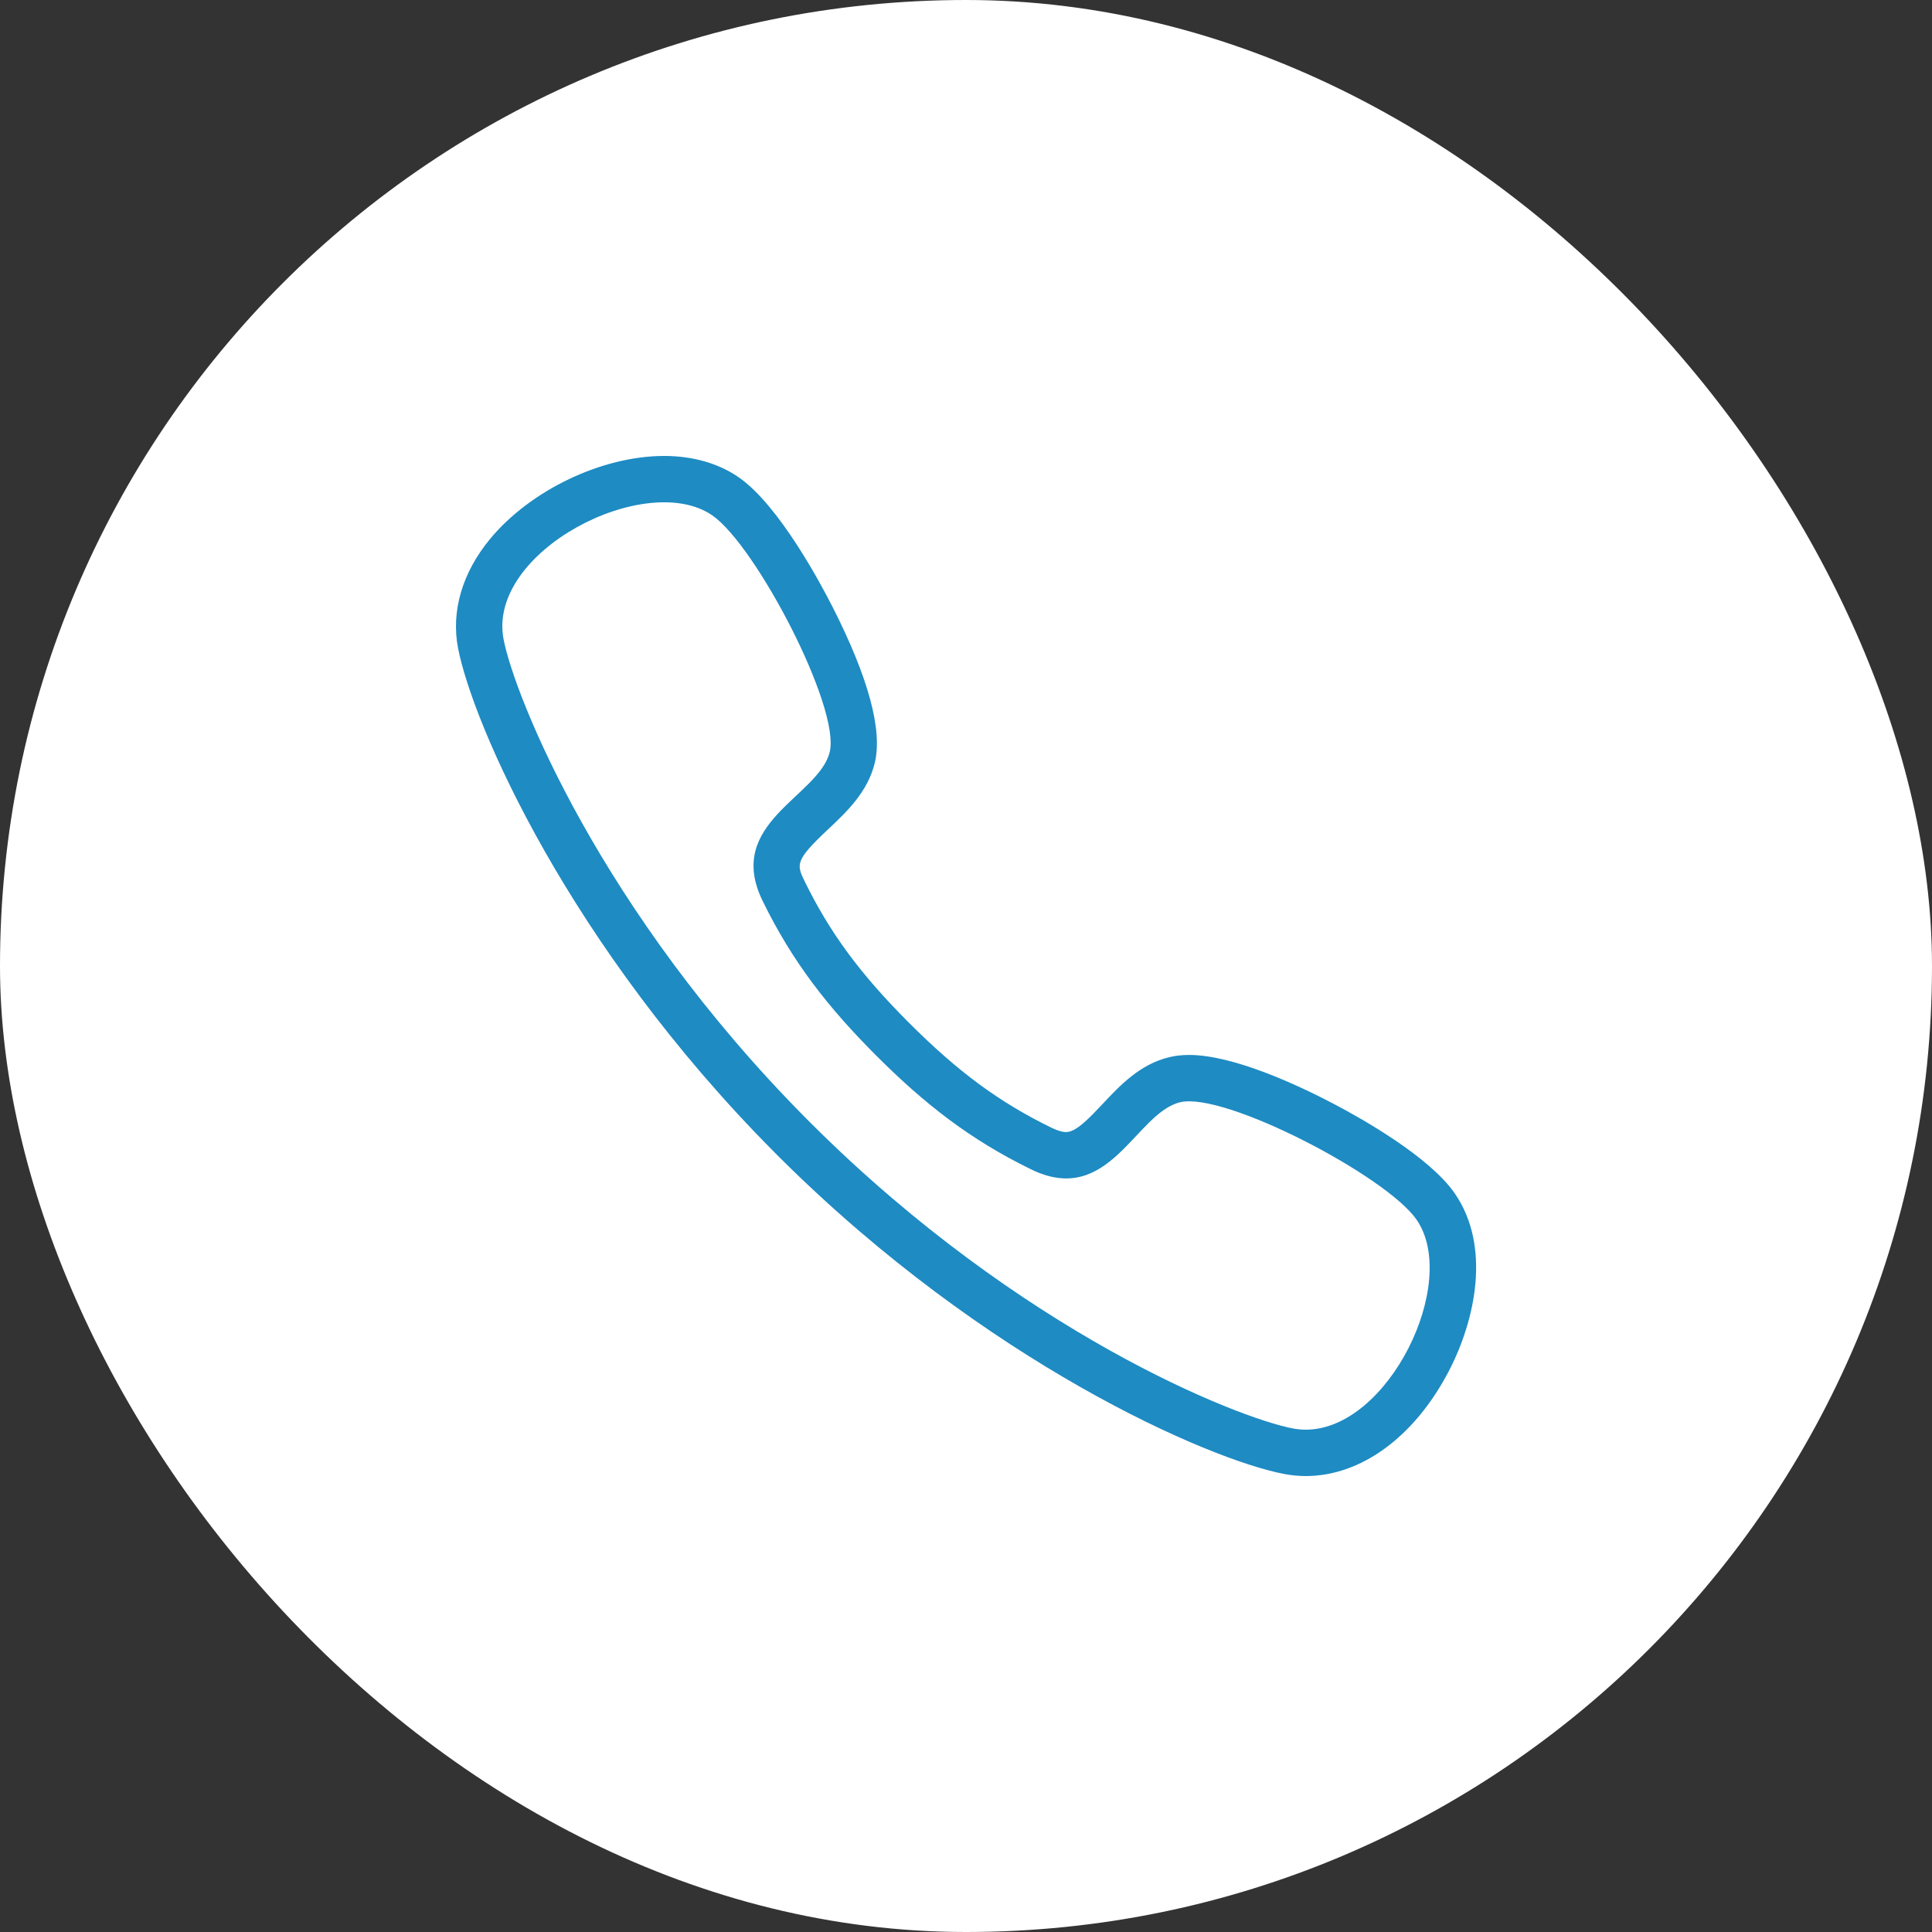
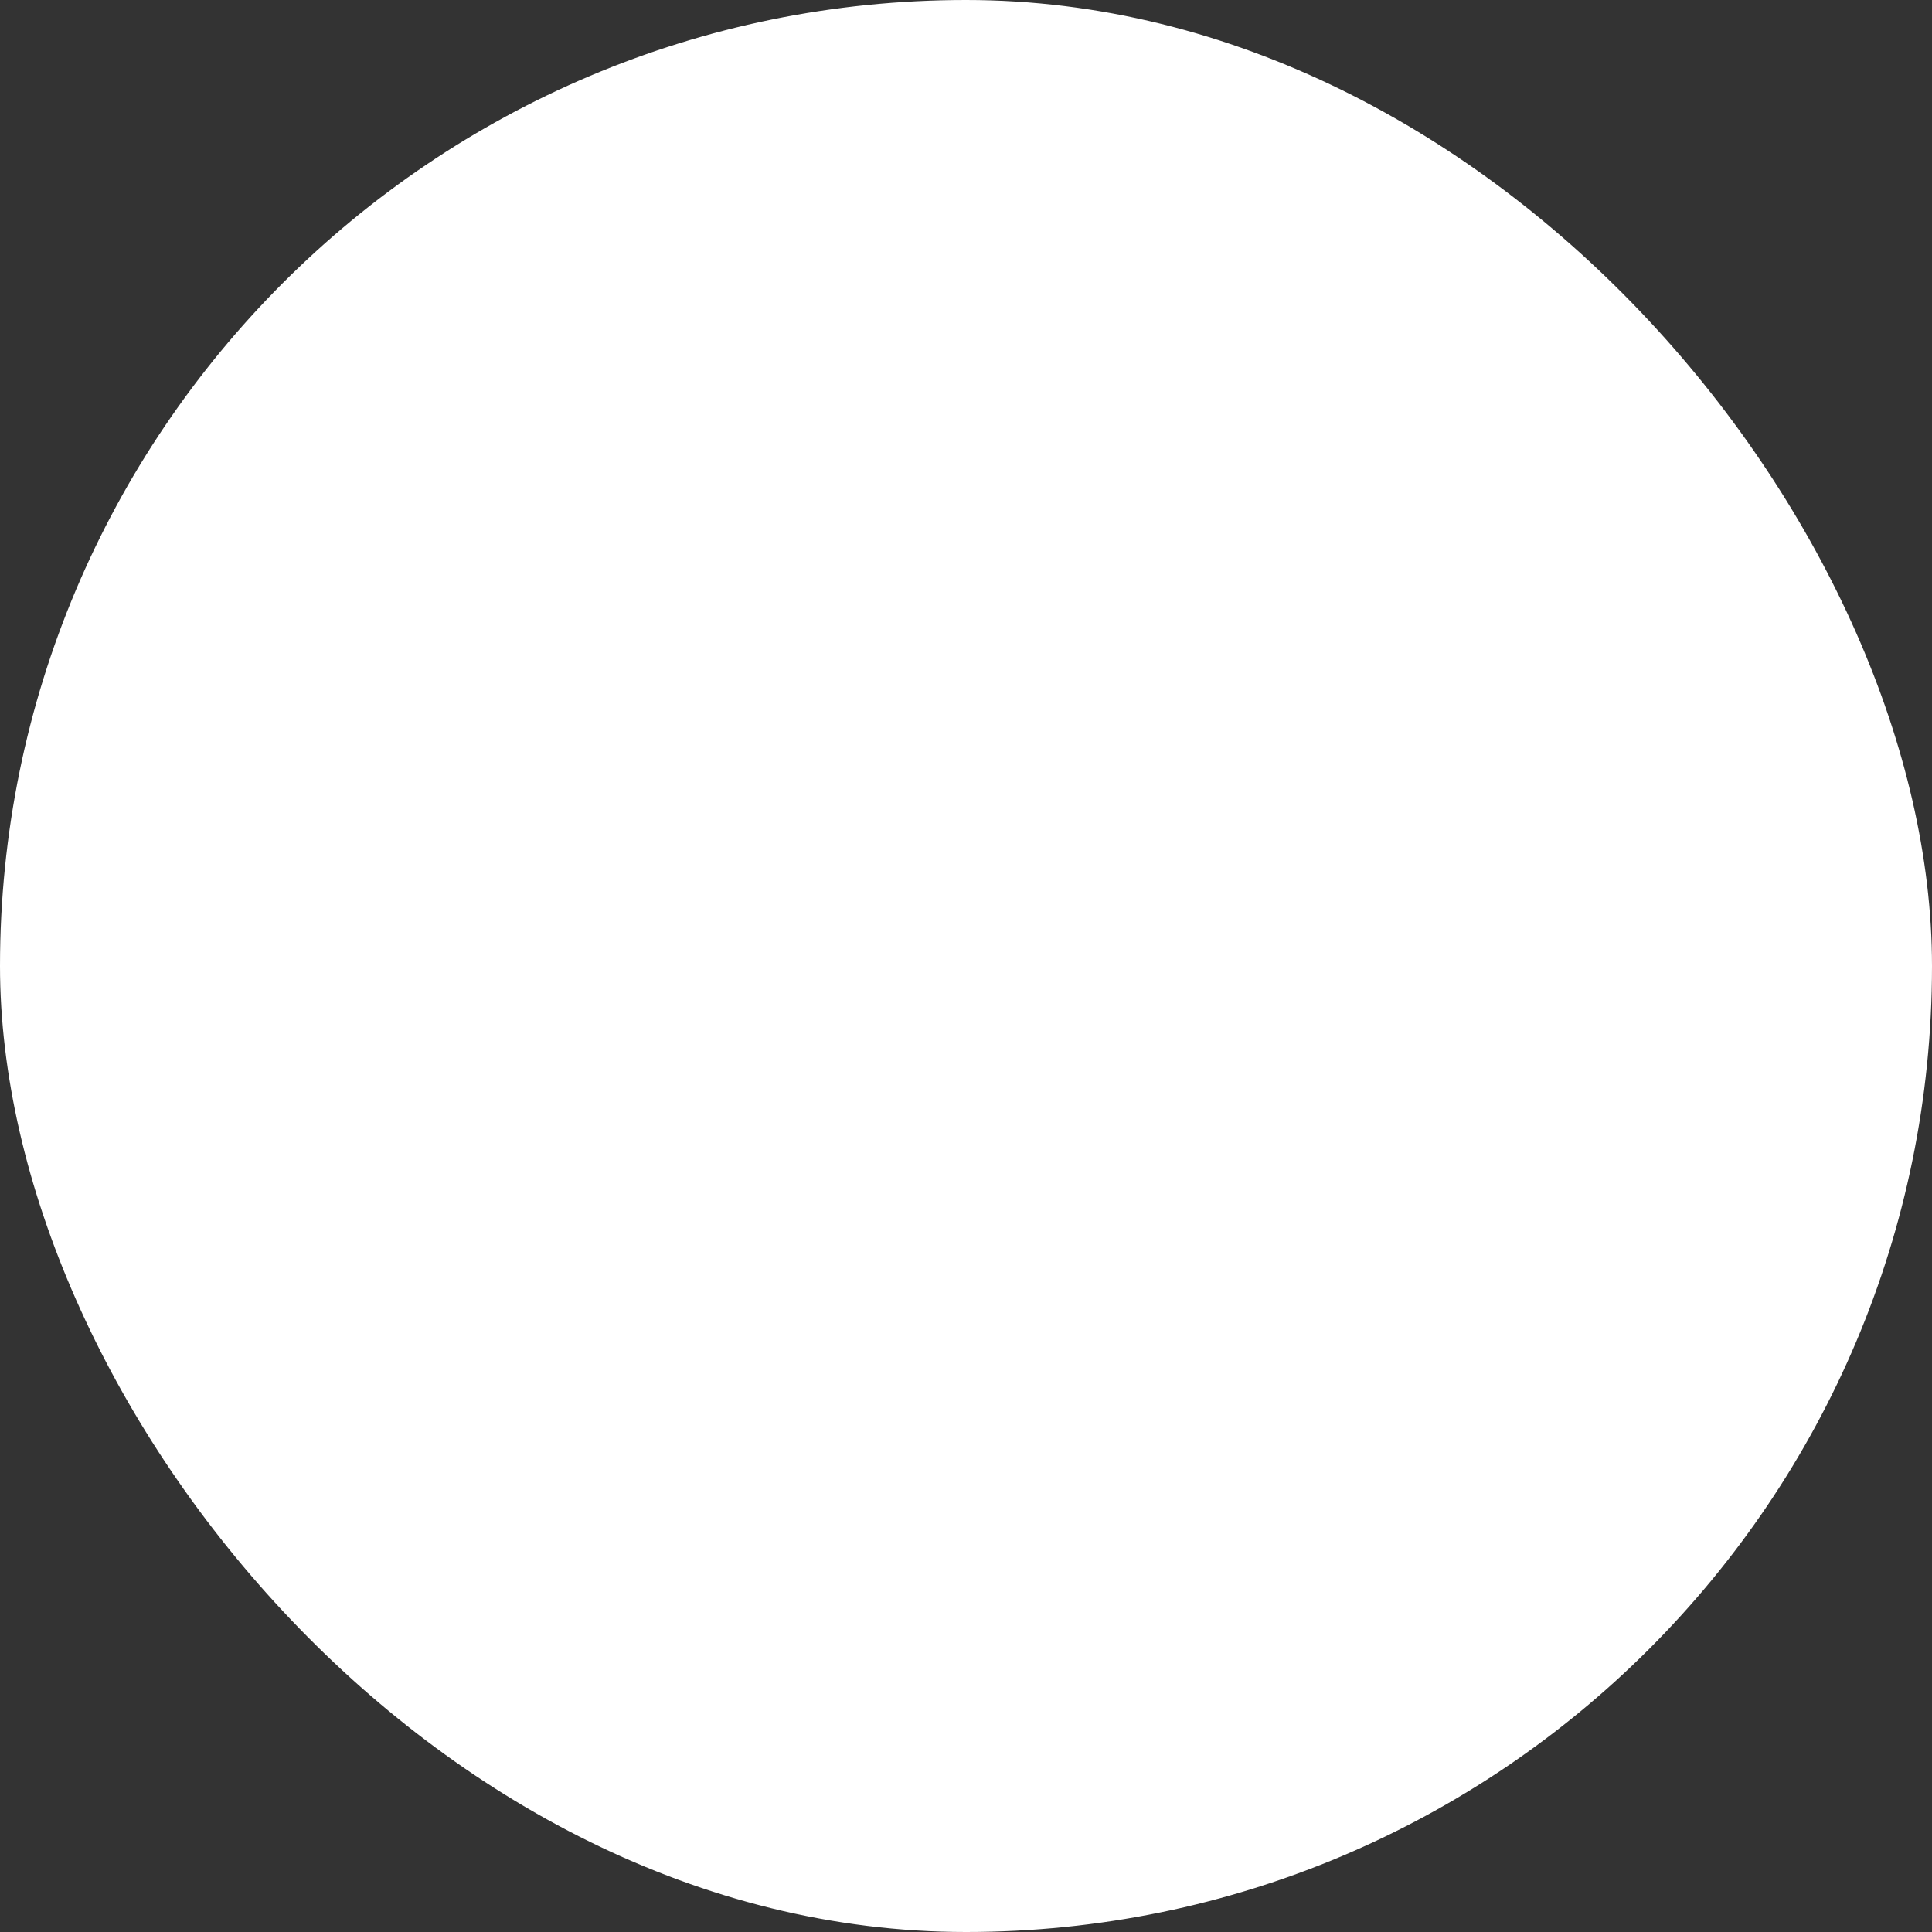
<svg xmlns="http://www.w3.org/2000/svg" width="50" height="50" viewBox="0 0 50 50">
  <rect x="0" y="0" width="50" height="50" fill="#333333" stroke="none" />
  <g id="Group_42" data-name="Group 42" transform="translate(-985 -4548)">
    <rect id="Rectangle_17689" data-name="Rectangle 17689" width="50" height="50" rx="25" transform="translate(985 4548)" fill="#fff" />
    <g id="Path_3" data-name="Path 3" transform="translate(933.65 4496.648)" fill="none" stroke-linecap="round" stroke-linejoin="round">
-       <path d="M74.029,78.673a14.28,14.28,0,0,0,4.011,2.945c2.022.986,2.7-1.464,3.853-1.74s5.339,1.912,6.118,3.038c1.183,1.711-.93,5.838-3.2,5.4-1.446-.276-7.029-2.484-12.435-7.864l-.064-.063-.063-.064c-5.38-5.406-7.588-10.99-7.864-12.435-.435-2.272,3.692-4.386,5.4-3.2,1.127.779,3.314,4.962,3.038,6.118s-2.725,1.83-1.74,3.853A14.283,14.283,0,0,0,74.029,78.673Z" stroke="none" />
-       <path d="M 85.144 88.352 C 87.281 88.351 89.135 84.543 88.01 82.916 C 87.231 81.789 83.048 79.602 81.892 79.878 C 80.736 80.154 80.062 82.603 78.039 81.617 C 76.455 80.845 75.275 79.919 74.029 78.673 C 72.783 77.426 71.856 76.246 71.084 74.662 C 70.098 72.64 72.548 71.966 72.824 70.809 C 73.099 69.653 70.912 65.47 69.785 64.691 C 68.074 63.508 63.947 65.621 64.382 67.894 C 64.658 69.339 66.865 74.922 72.245 80.329 L 72.372 80.456 C 77.779 85.836 83.362 88.043 84.808 88.32 C 84.92 88.341 85.032 88.352 85.144 88.352 M 85.144 89.552 C 85.144 89.552 85.144 89.552 85.144 89.552 C 84.956 89.552 84.767 89.534 84.582 89.498 C 82.634 89.126 76.879 86.634 71.526 81.307 L 71.464 81.245 C 71.461 81.243 71.459 81.24 71.456 81.237 L 71.393 81.173 C 66.068 75.822 63.575 70.067 63.203 68.119 C 63.021 67.169 63.315 66.168 64.031 65.302 C 65.078 64.036 66.931 63.152 68.538 63.152 C 69.277 63.152 69.945 63.343 70.467 63.704 C 71.507 64.423 72.592 66.459 72.9 67.066 C 73.825 68.889 74.192 70.243 73.991 71.088 C 73.809 71.849 73.262 72.363 72.779 72.817 C 71.944 73.601 71.958 73.717 72.163 74.136 C 72.82 75.485 73.606 76.553 74.877 77.824 C 76.148 79.095 77.217 79.882 78.565 80.539 C 78.714 80.612 78.845 80.65 78.943 80.65 C 79.202 80.65 79.549 80.28 79.885 79.923 C 80.338 79.44 80.853 78.892 81.614 78.711 C 81.771 78.673 81.943 78.654 82.124 78.654 C 83.283 78.654 84.972 79.45 85.876 79.925 C 86.596 80.303 88.342 81.286 88.997 82.234 C 89.945 83.605 89.535 85.52 88.836 86.854 C 87.95 88.543 86.57 89.552 85.144 89.552 L 85.144 89.552 Z" stroke="none" fill="#1e8bc3" />
-     </g>
+       </g>
  </g>
</svg>